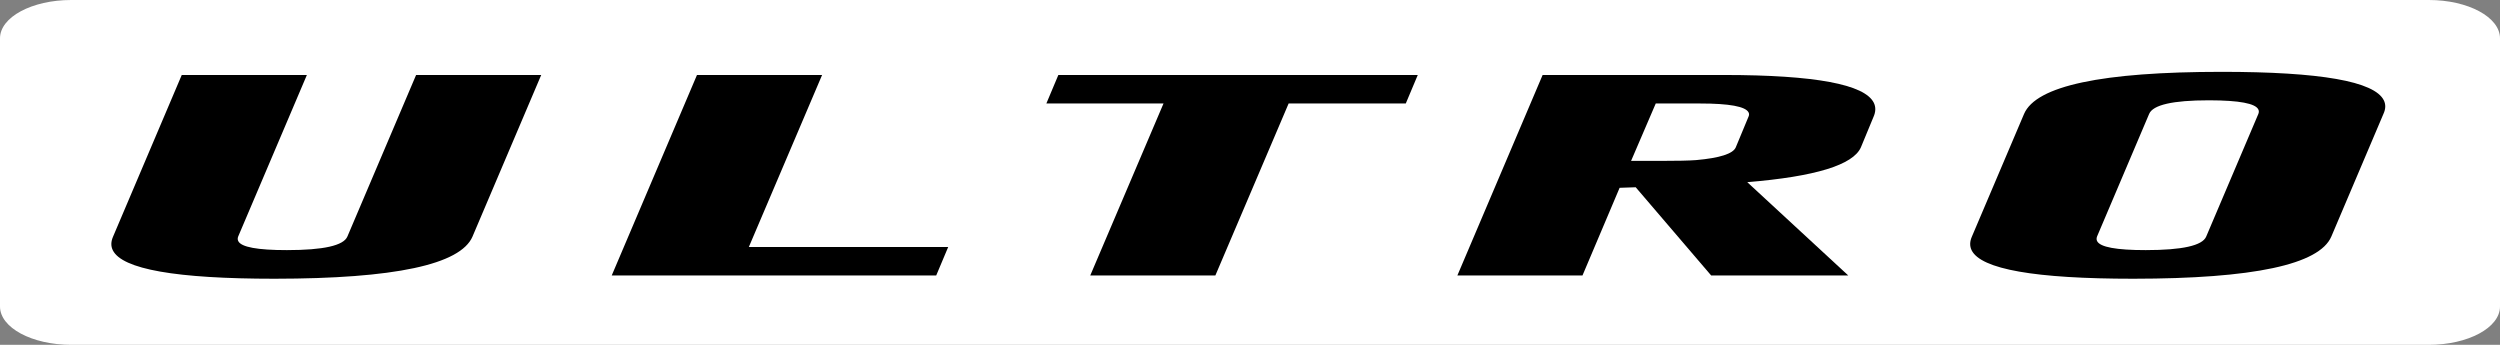
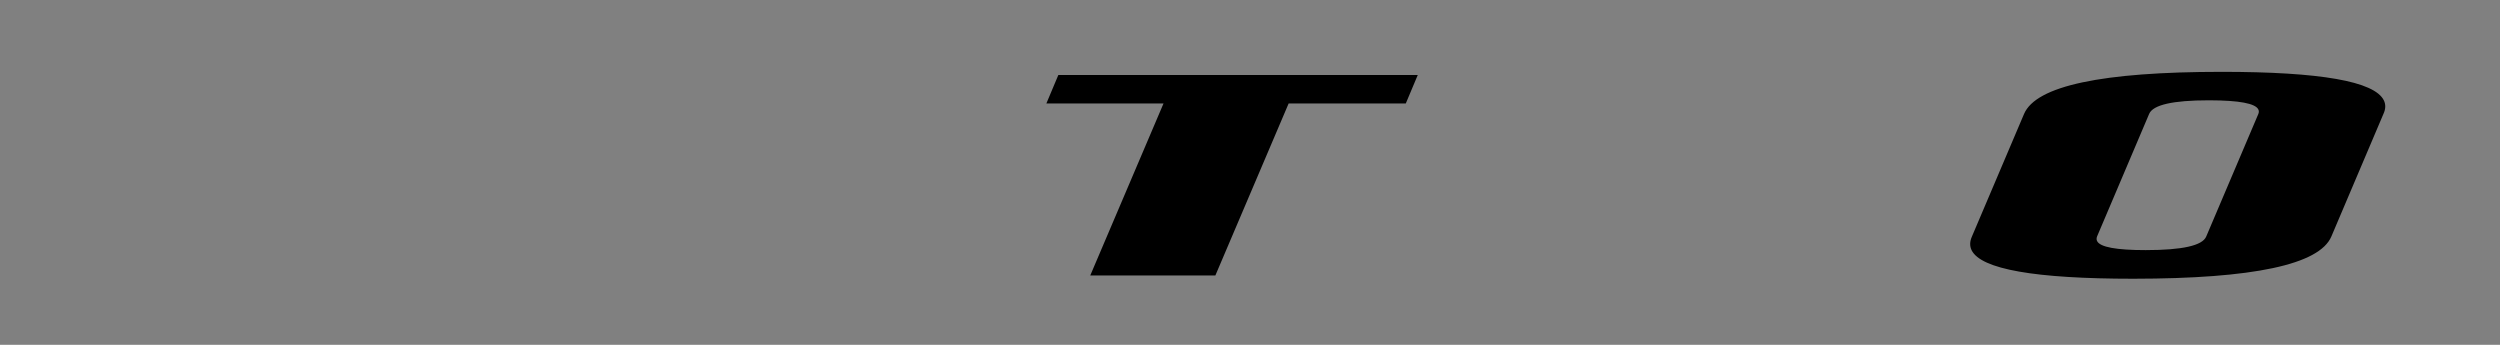
<svg xmlns="http://www.w3.org/2000/svg" fill="none" viewBox="0 0 348 48" height="48" width="348">
  <rect x="0" y="0" width="348" height="48" fill="#808080" stroke="none" />
-   <path fill="white" d="M338.085 0H9.915C4.439 0 0 2.388 0 5.333V42.667C0 45.612 4.439 48 9.915 48H338.085C343.561 48 348 45.612 348 42.667V5.333C348 2.388 343.561 0 338.085 0Z" />
-   <path fill="black" d="M65.775 32.927C64.095 36.832 54.912 38.789 38.216 38.8C24.511 38.8 17.008 37.477 15.701 34.831C15.419 34.261 15.435 33.626 15.744 32.927L25.3 10.438H42.717L33.155 32.922C33.064 33.156 33.07 33.37 33.166 33.562C33.576 34.399 35.837 34.815 39.938 34.815C45.026 34.815 47.831 34.186 48.358 32.922L57.92 10.438H75.337L65.775 32.922V32.927Z" />
-   <path fill="black" d="M85.154 38.341L97.019 10.438H114.436L104.24 34.378H131.991L130.322 38.341H85.154Z" />
  <path fill="black" d="M197.354 10.438L195.685 14.406H179.377L169.181 38.341H151.765L161.961 14.406H145.653L147.322 10.438H197.354Z" />
-   <path fill="black" d="M260.834 14.305C259.559 11.739 252.648 10.448 240.09 10.438H214.733L202.868 38.341H220.284L225.451 26.142L227.691 26.067L238.191 38.341H257.272L243.22 25.358C252.68 24.579 257.954 22.963 259.037 20.509L260.775 16.311C261.111 15.575 261.127 14.902 260.834 14.305ZM243.364 16.311L241.62 20.509C241.242 21.4 239.402 21.992 236.101 22.285C235.152 22.36 233.466 22.397 231.051 22.397H227.046L230.48 14.406H236.634C240.735 14.406 242.996 14.822 243.407 15.66C243.503 15.847 243.487 16.065 243.364 16.311Z" />
  <path fill="black" d="M331.828 13.963C330.521 11.318 322.991 10 309.249 10C292.59 10 283.423 11.952 281.749 15.857L274.491 32.927C274.181 33.625 274.171 34.26 274.448 34.831C275.76 37.477 283.263 38.8 296.963 38.8C313.659 38.789 322.847 36.831 324.522 32.927L331.774 15.857C332.094 15.164 332.11 14.534 331.828 13.963ZM314.363 15.857L307.105 32.927C306.583 34.185 303.778 34.815 298.69 34.815C294.584 34.815 292.329 34.399 291.918 33.561C291.822 33.375 291.822 33.161 291.907 32.927L299.16 15.857C299.688 14.598 302.45 13.963 307.457 13.963H307.58C311.686 13.974 313.947 14.395 314.358 15.233C314.454 15.42 314.454 15.628 314.363 15.857Z" />
</svg>